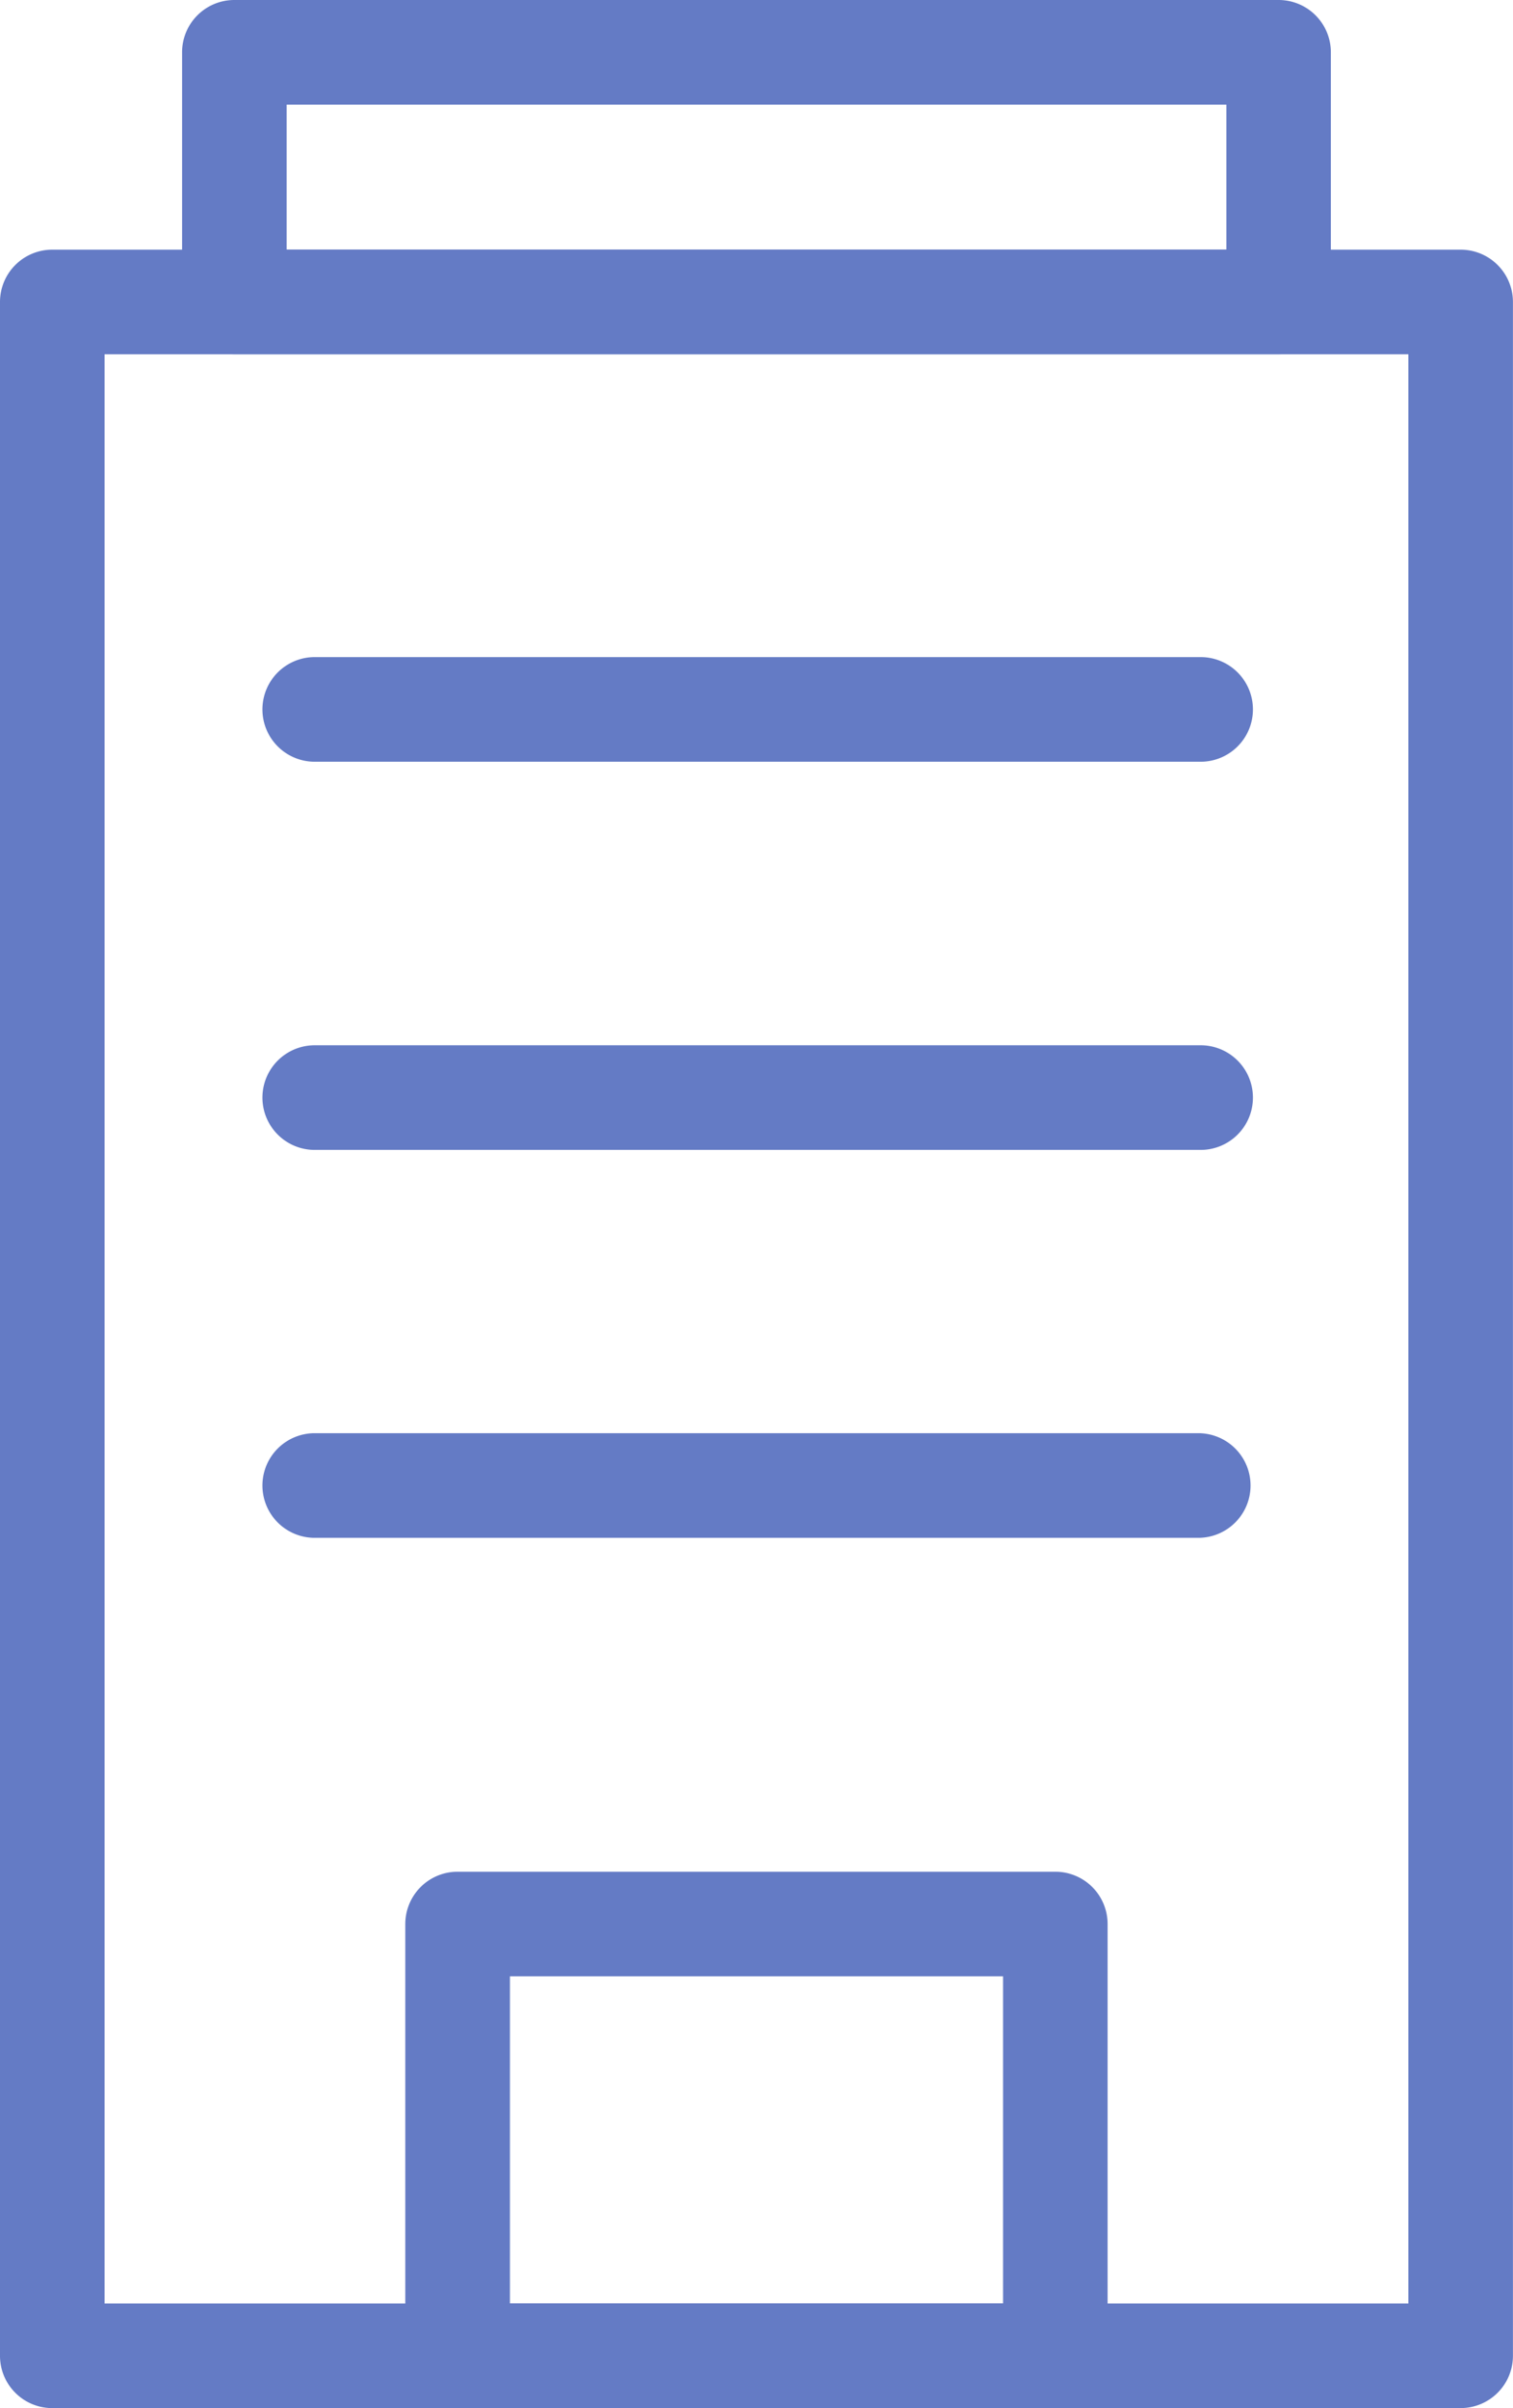
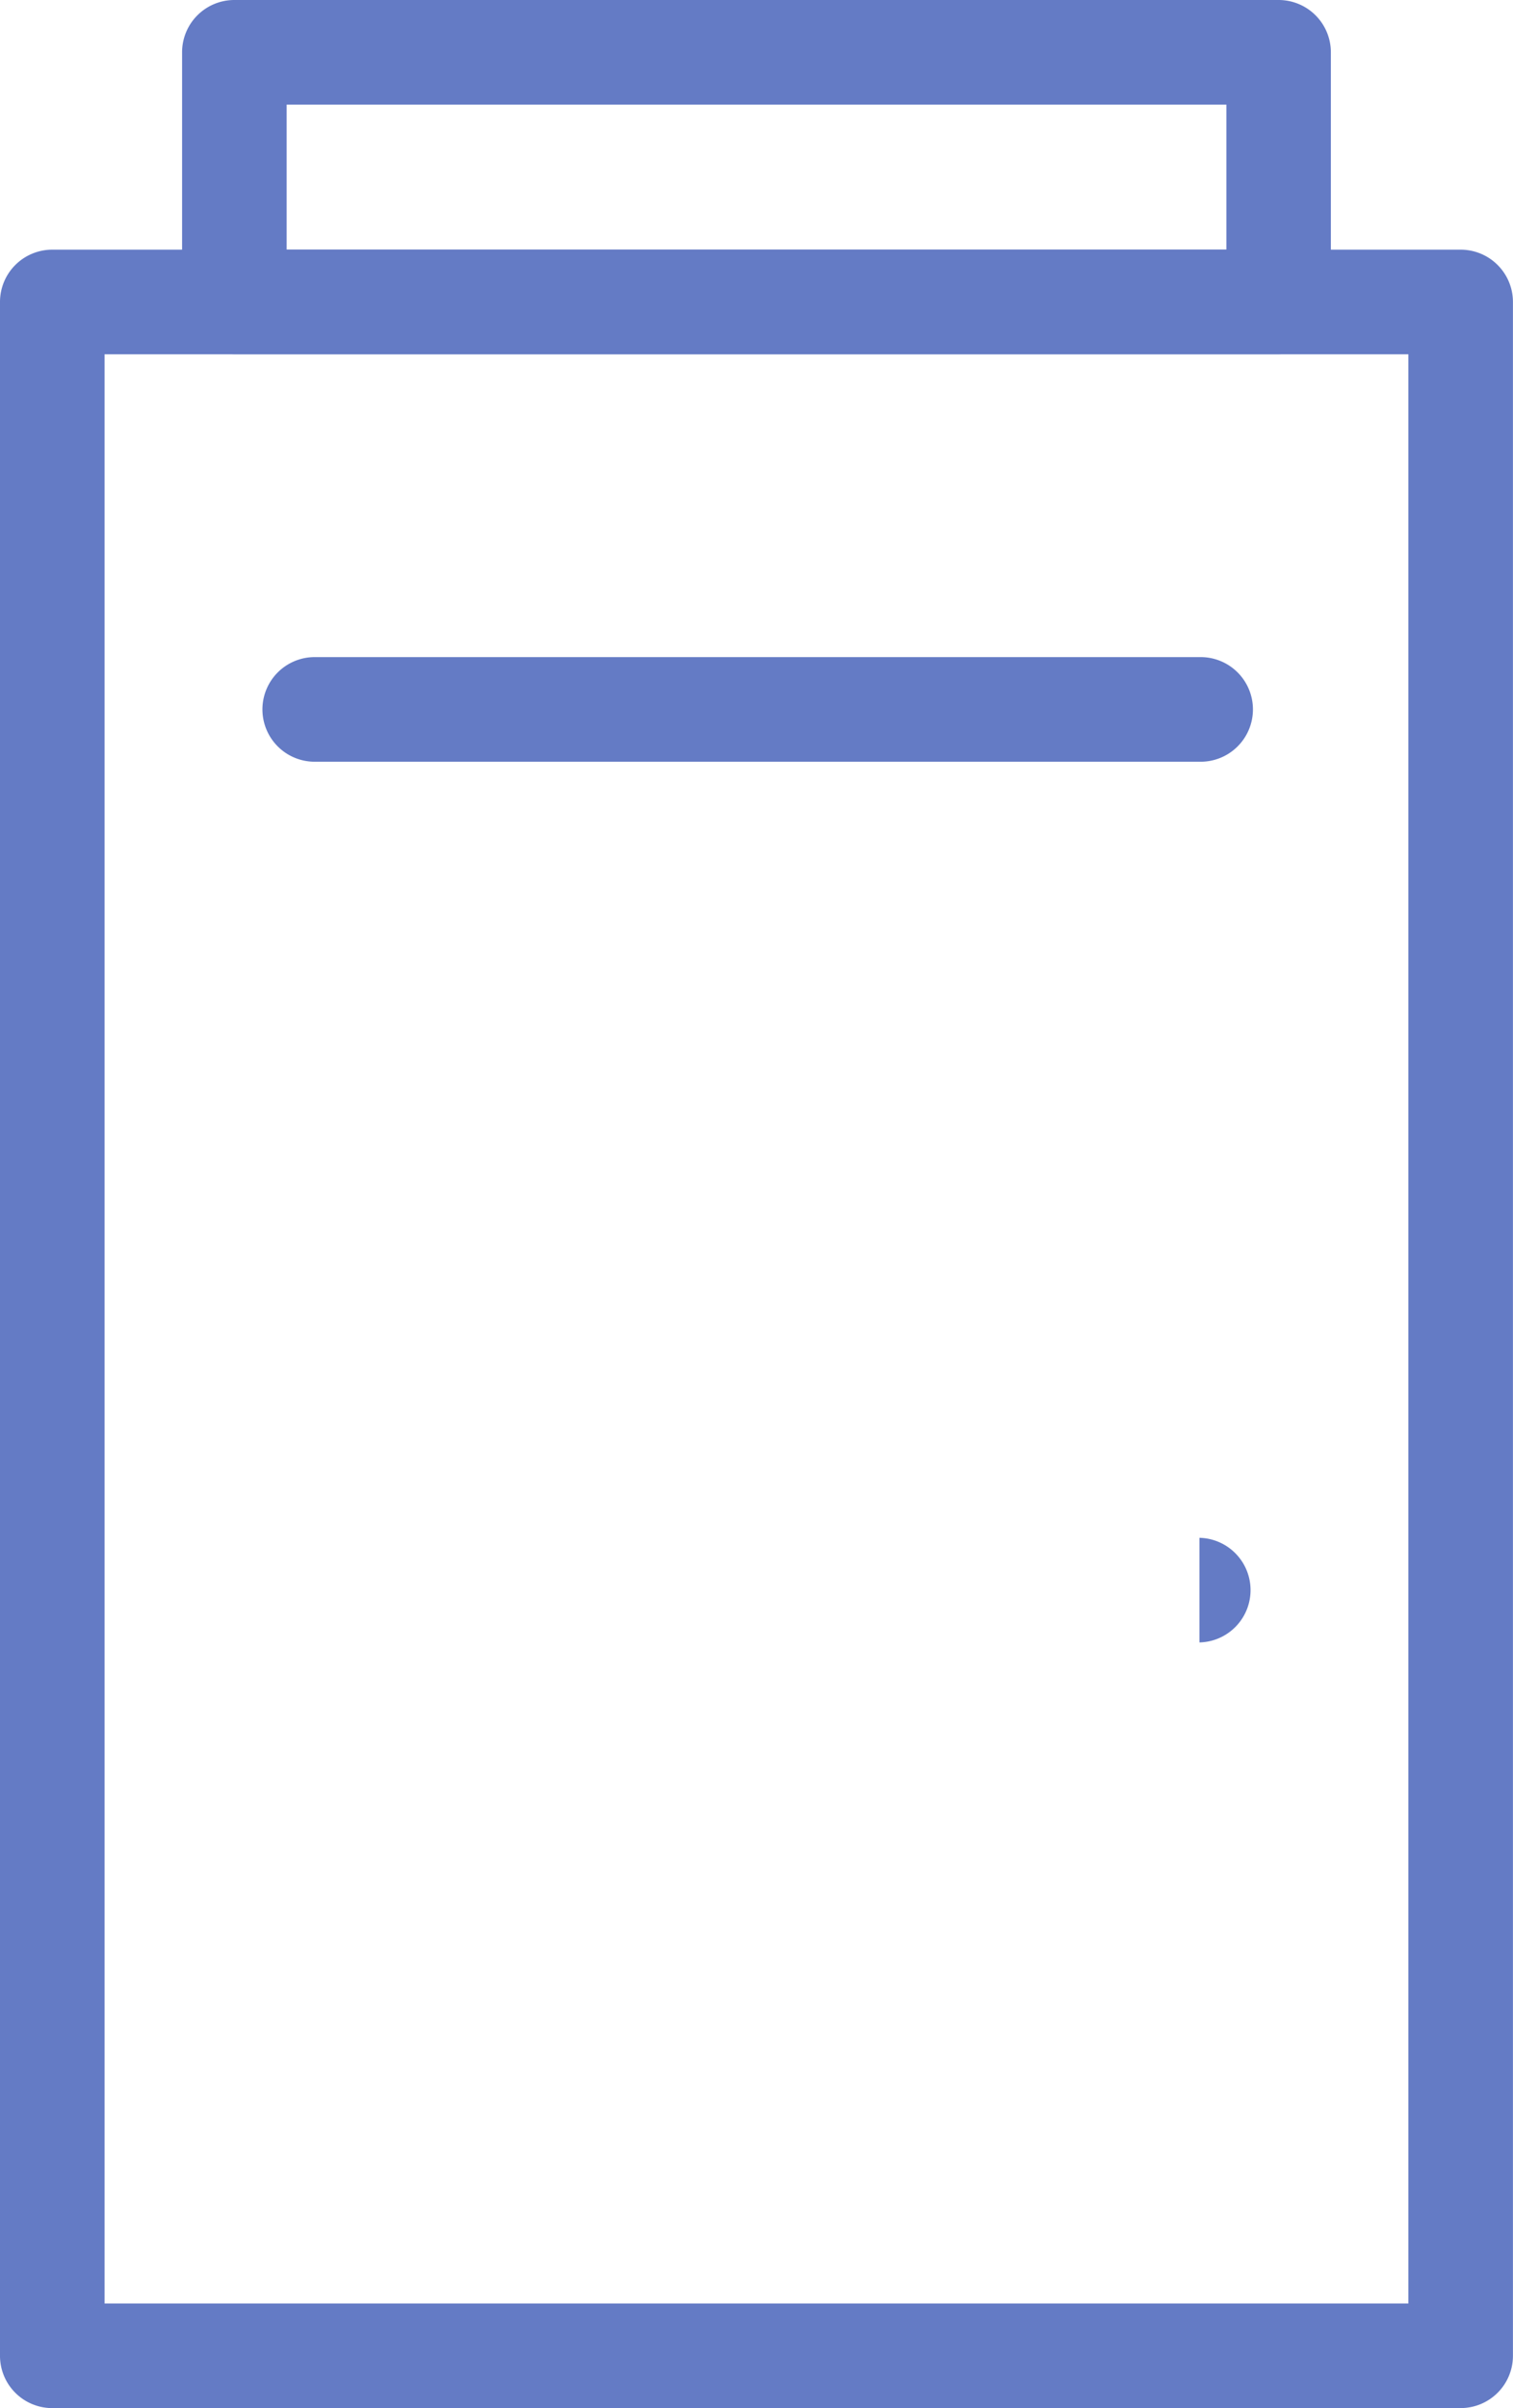
<svg xmlns="http://www.w3.org/2000/svg" width="55.433" height="88.187" data-name="グループ 141789" viewBox="0 0 55.433 88.187">
  <path fill="#647bc5" d="M53.517 88.187H1.915A1.915 1.915 0 0 1 0 86.271V11.058a1.915 1.915 0 0 1 1.915-1.915h51.6a1.916 1.916 0 0 1 1.916 1.915v75.213a1.916 1.916 0 0 1-1.916 1.915m-49.684-3.83H51.6V12.974H3.831Z" data-name="パス 3355" />
  <path fill="#647bc5" d="M46.845 12.974H8.586a1.915 1.915 0 0 1-1.915-1.915V1.915A1.915 1.915 0 0 1 8.586 0h38.259a1.915 1.915 0 0 1 1.915 1.915v9.143a1.915 1.915 0 0 1-1.915 1.916M10.502 9.143h34.43V3.831h-34.43Z" data-name="パス 3356" />
  <path fill="#647bc5" d="M43.945 27.895H11.487a1.916 1.916 0 0 1 0-3.831h32.458a1.916 1.916 0 1 1 0 3.831" data-name="パス 3357" />
-   <path fill="#647bc5" d="M43.945 42.11H11.487a1.916 1.916 0 0 1 0-3.831h32.458a1.916 1.916 0 1 1 0 3.831" data-name="パス 3358" />
-   <path fill="#647bc5" d="M43.945 56.316H11.487a1.916 1.916 0 0 1 0-3.831h32.458a1.916 1.916 0 0 1 0 3.831" data-name="パス 3359" />
-   <path fill="#647bc5" d="M38.665 88.186h-21.9a1.916 1.916 0 0 1-1.916-1.915V70.459a1.916 1.916 0 0 1 1.916-1.915h21.9a1.915 1.915 0 0 1 1.915 1.915v15.812a1.915 1.915 0 0 1-1.915 1.915m-19.982-3.831H36.75v-11.98H18.683Z" data-name="パス 3360" />
+   <path fill="#647bc5" d="M43.945 56.316H11.487h32.458a1.916 1.916 0 0 1 0 3.831" data-name="パス 3359" />
</svg>